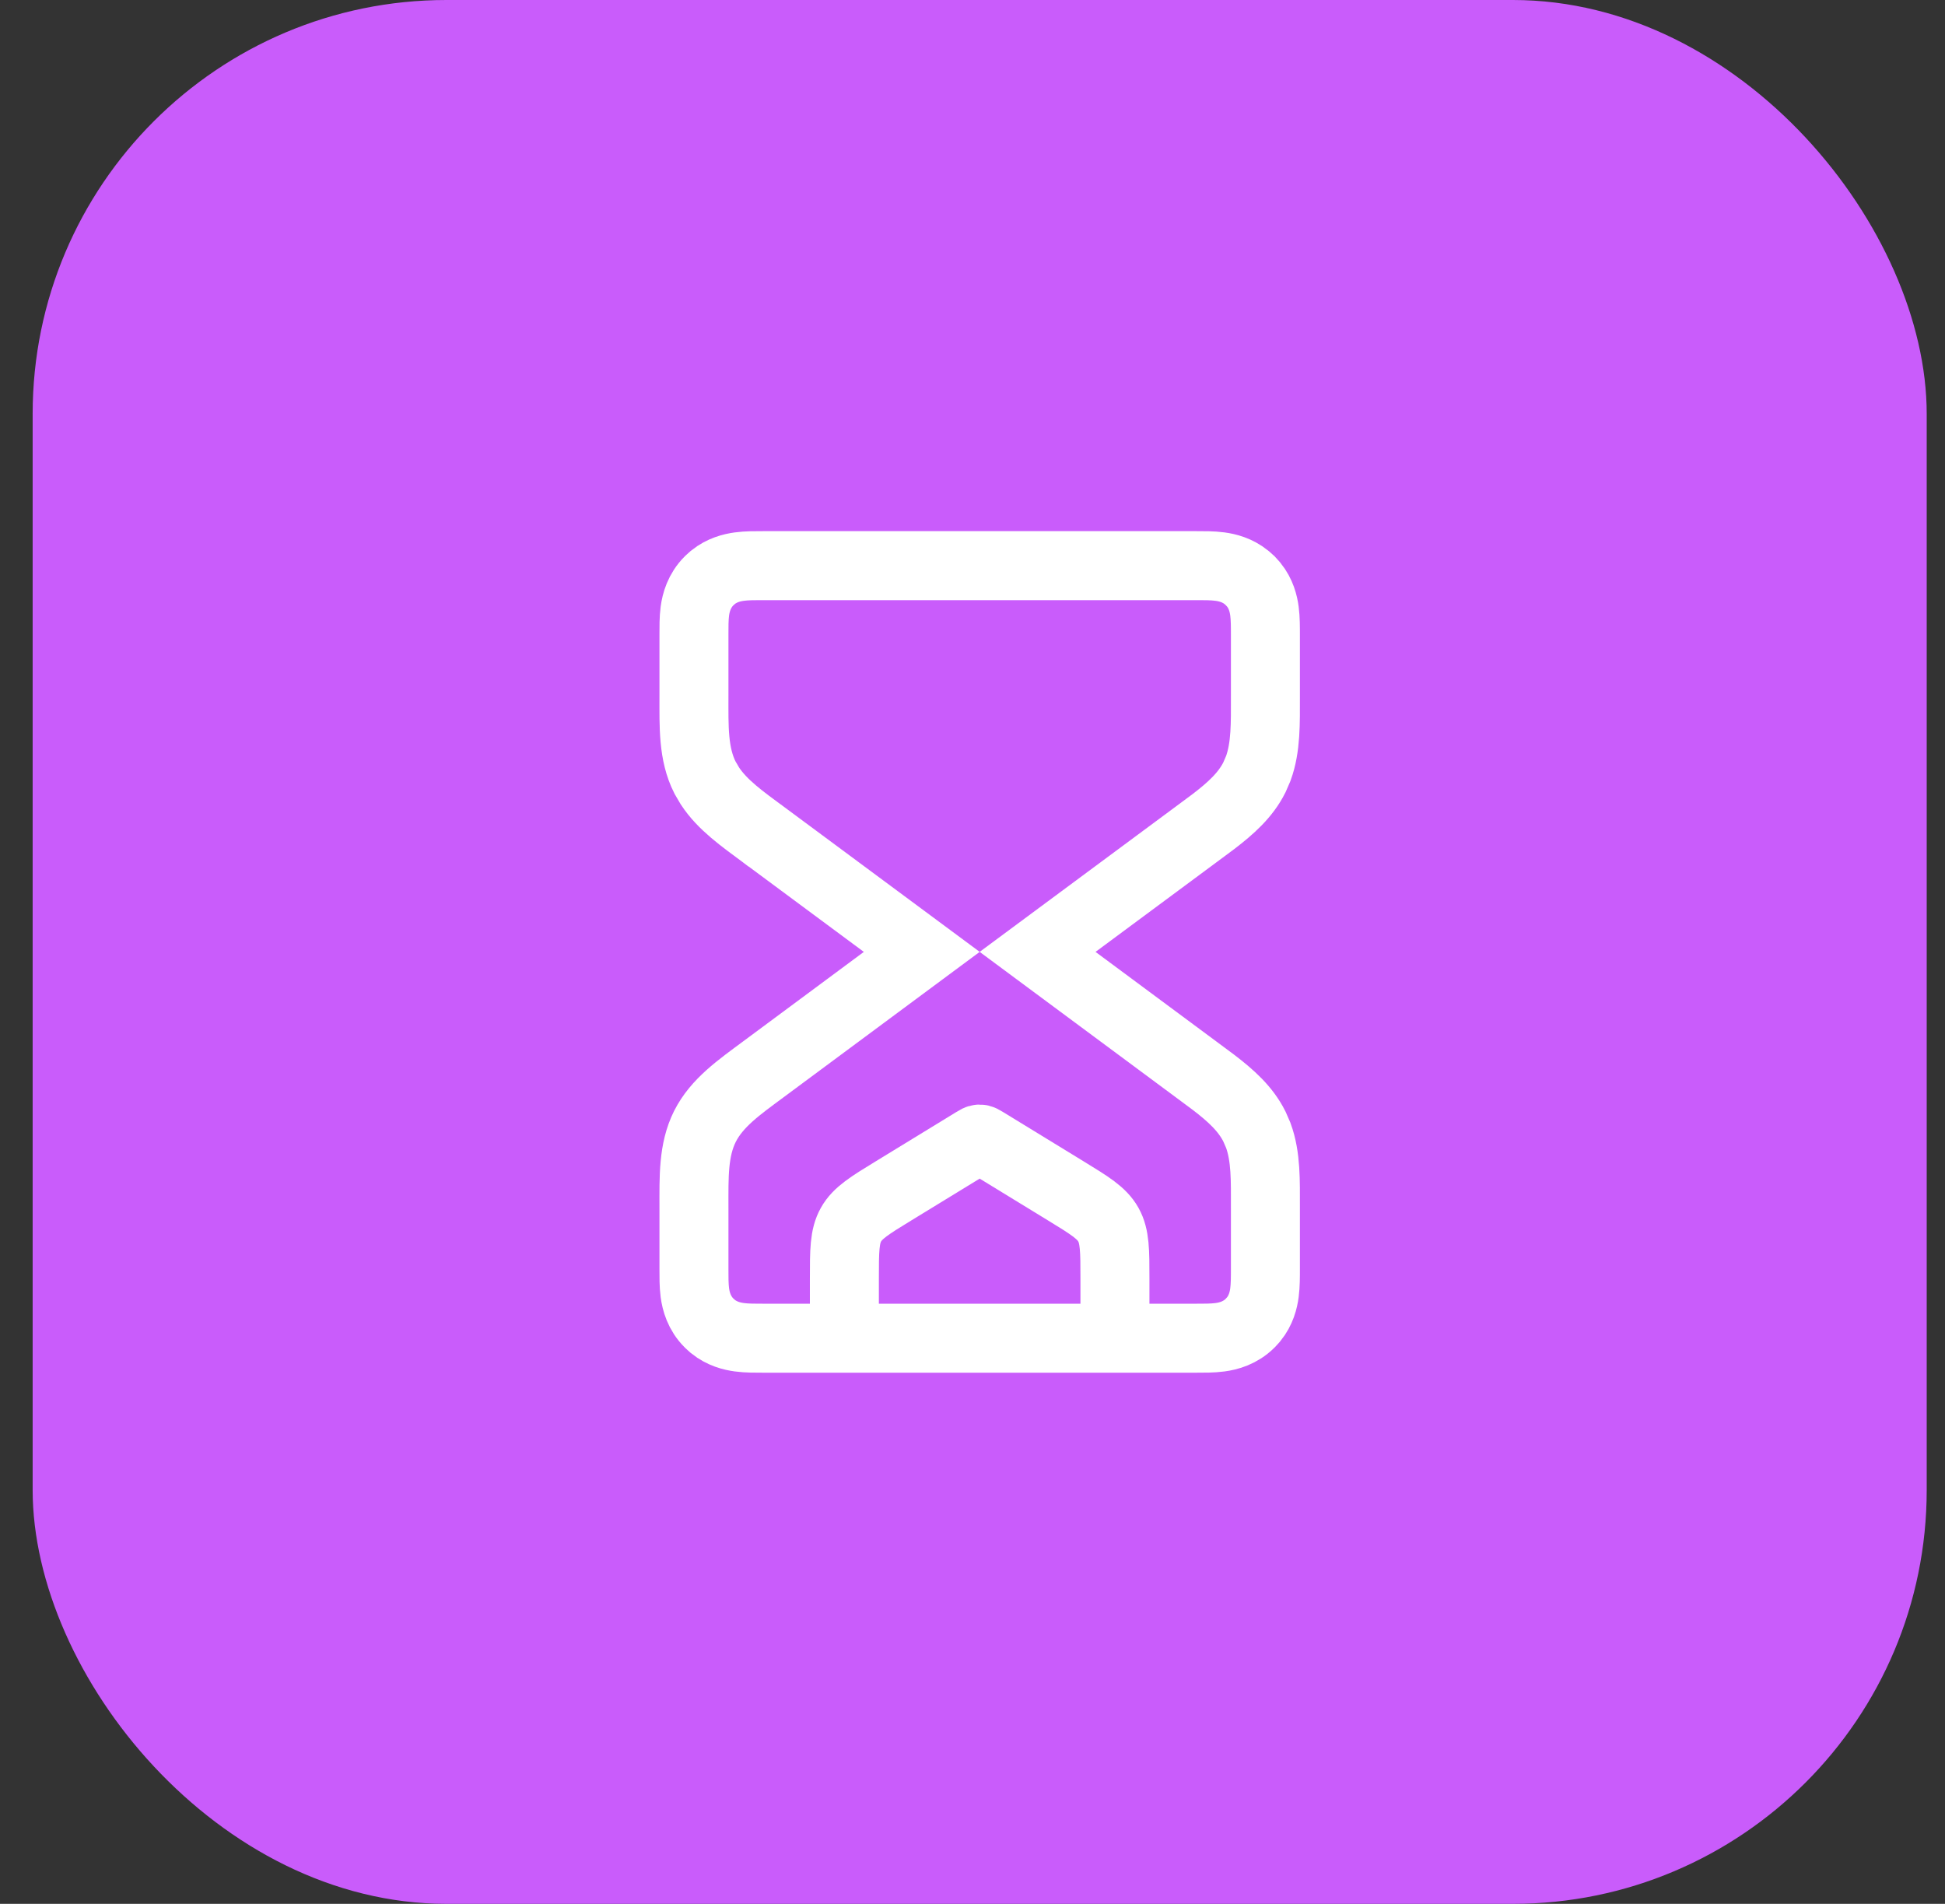
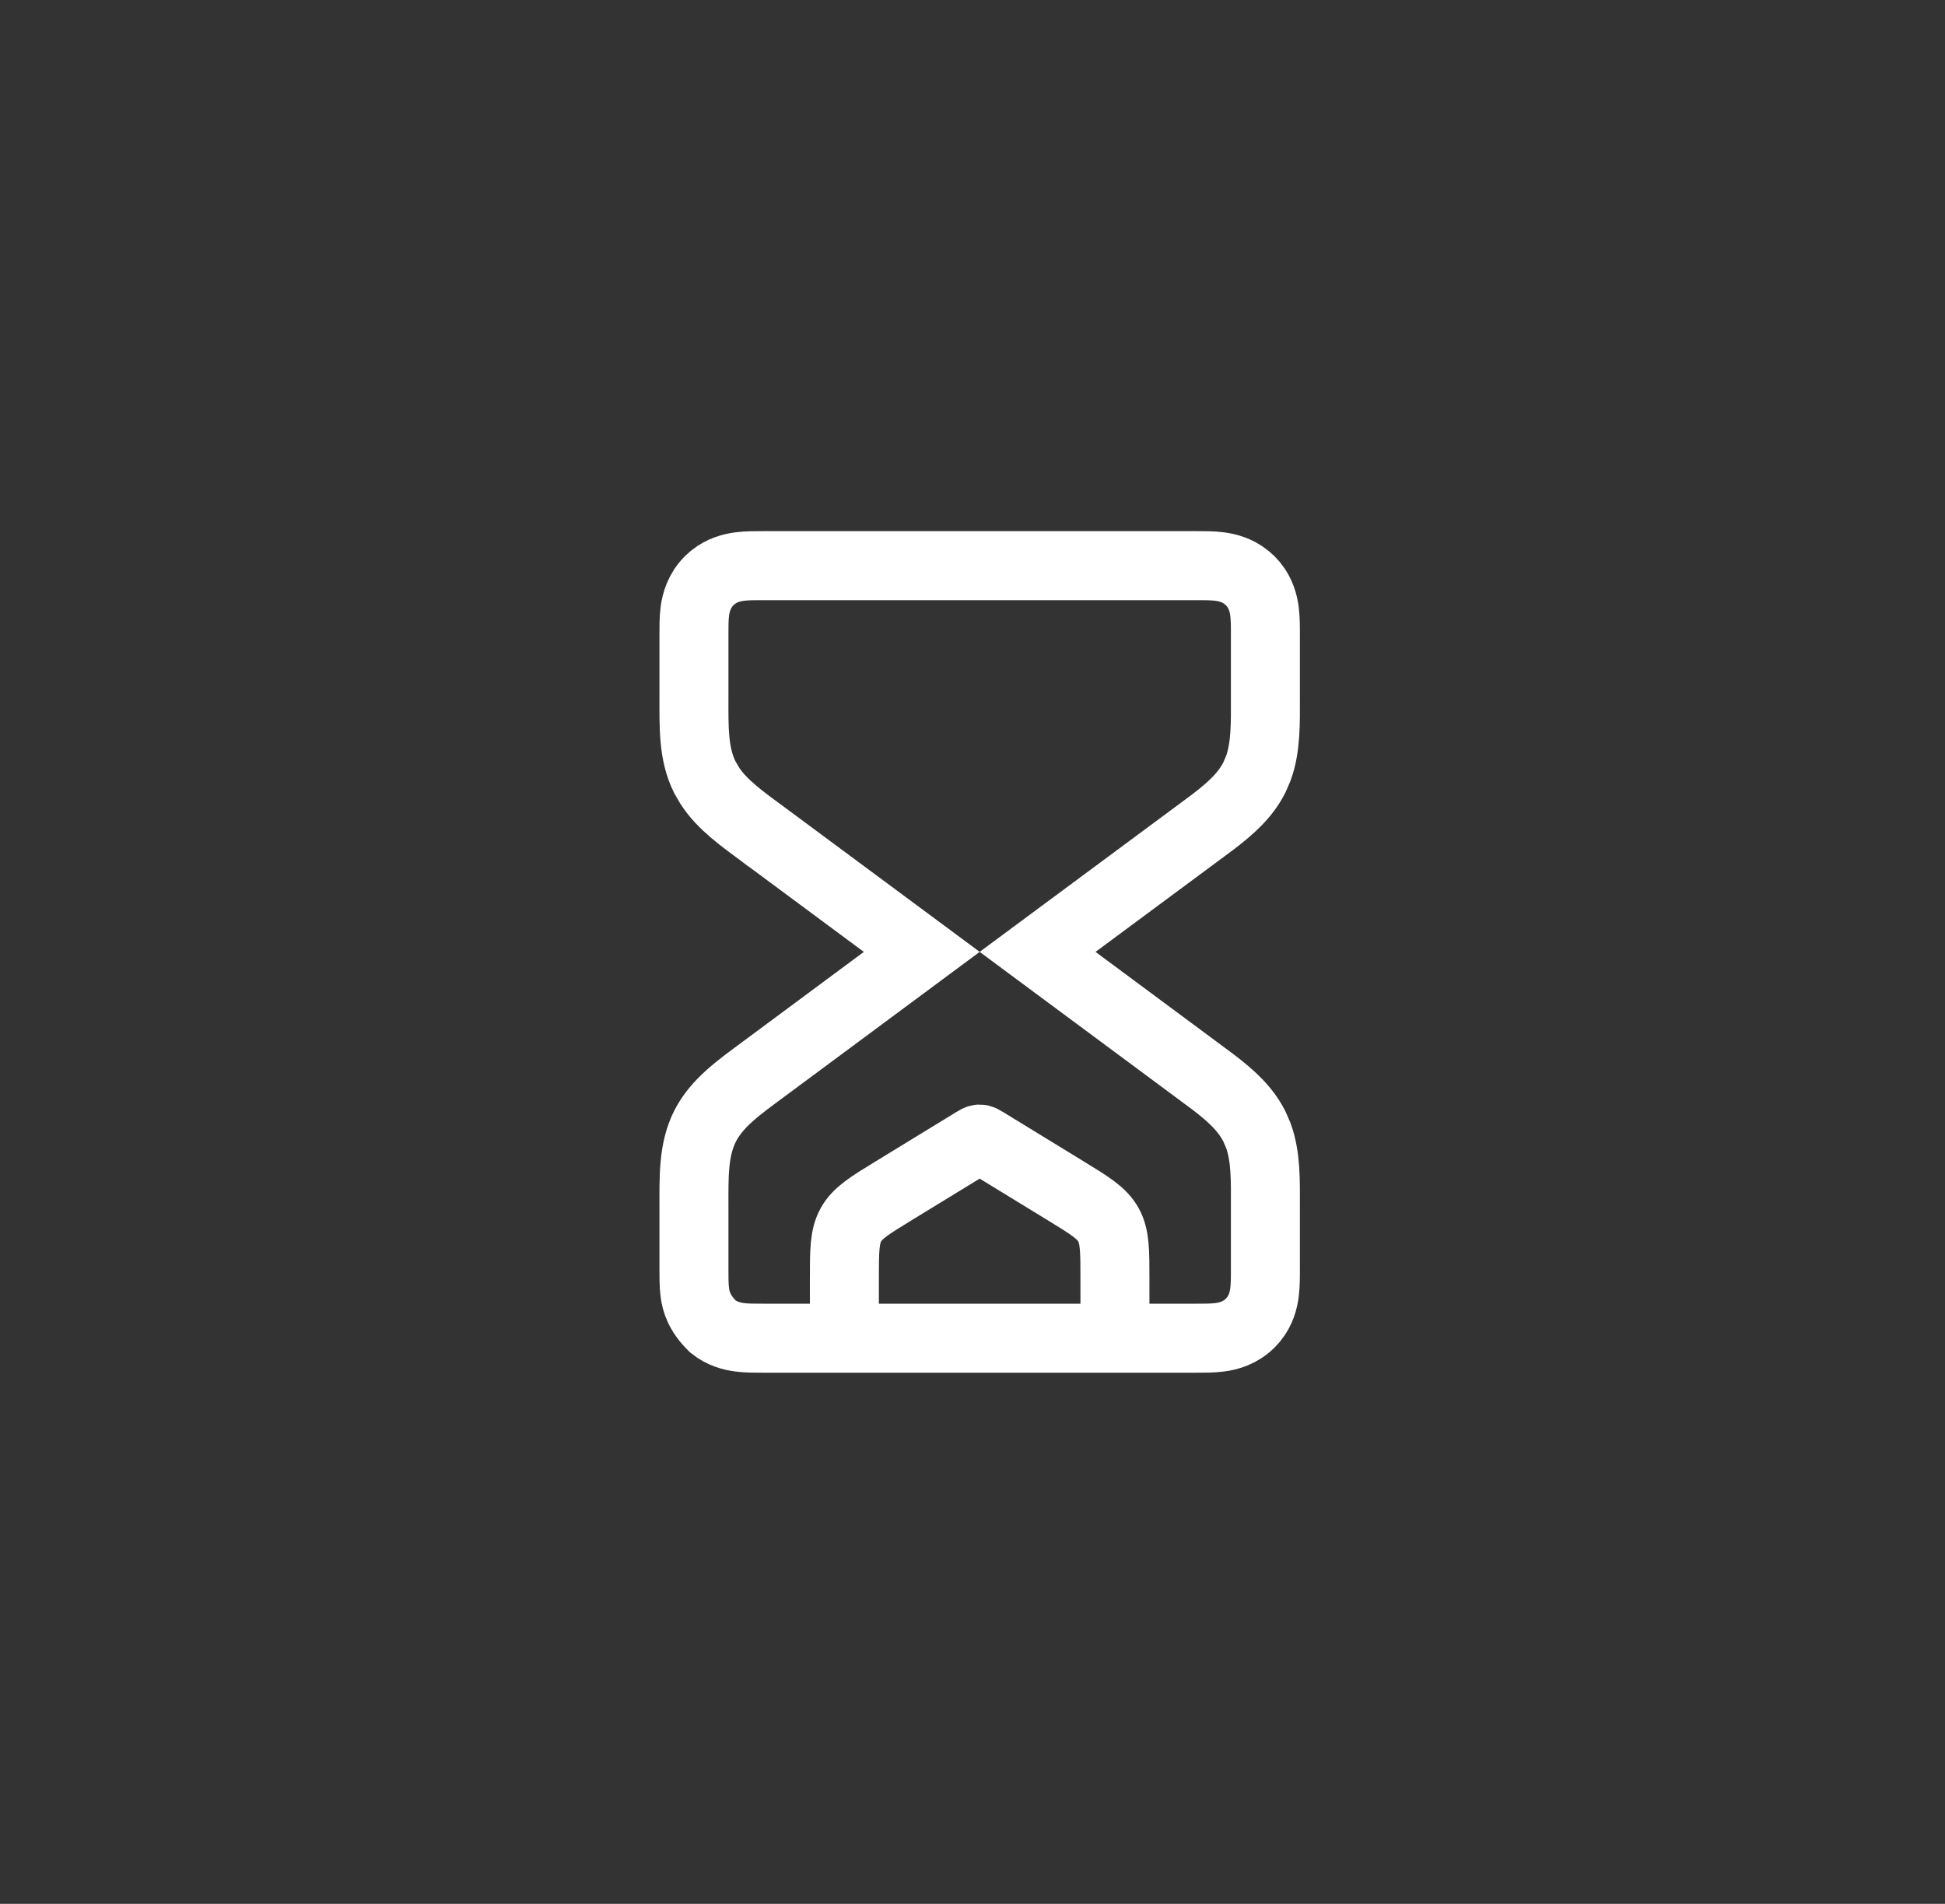
<svg xmlns="http://www.w3.org/2000/svg" width="47" height="46" viewBox="0 0 47 46" fill="none">
  <rect x="0" y="0" width="47" height="46" fill="#333333" stroke="none" />
-   <rect x="0.789" width="45.769" height="46" rx="10" fill="#C95CFB" />
-   <path d="M28.912 13.667C29.084 13.667 29.298 13.665 29.48 13.69C29.66 13.714 29.9 13.774 30.119 13.95L30.212 14.033L30.295 14.125C30.472 14.344 30.531 14.585 30.555 14.765C30.579 14.946 30.578 15.16 30.578 15.333V16.821C30.578 17.468 30.594 18.048 30.406 18.566L30.311 18.785C30.095 19.214 29.739 19.531 29.325 19.848L28.893 20.169L25.073 22.999L28.893 25.831L29.325 26.152C29.739 26.469 30.095 26.786 30.311 27.215L30.406 27.433C30.595 27.951 30.578 28.532 30.578 29.179V30.666C30.578 30.839 30.579 31.052 30.555 31.234C30.531 31.415 30.472 31.656 30.295 31.875L30.212 31.967C29.971 32.208 29.686 32.283 29.48 32.31C29.298 32.335 29.084 32.333 28.912 32.333H18.435C18.262 32.333 18.048 32.335 17.867 32.31C17.686 32.286 17.446 32.226 17.227 32.05L17.135 31.967C16.893 31.725 16.819 31.44 16.791 31.234C16.767 31.052 16.769 30.839 16.769 30.666V29.179C16.769 28.44 16.748 27.787 17.035 27.215C17.324 26.643 17.861 26.271 18.454 25.831L22.274 22.999L18.474 20.183L18.471 20.182L18.454 20.169C17.935 19.784 17.458 19.451 17.155 18.99L17.035 18.785C16.747 18.213 16.769 17.56 16.769 16.821V15.333C16.769 15.16 16.767 14.946 16.791 14.765C16.819 14.559 16.894 14.275 17.135 14.033L17.227 13.95C17.446 13.774 17.686 13.714 17.867 13.69C18.048 13.665 18.262 13.667 18.435 13.667H28.912Z" stroke="white" stroke-width="1.667" stroke-linecap="round" />
+   <path d="M28.912 13.667C29.084 13.667 29.298 13.665 29.48 13.69C29.66 13.714 29.9 13.774 30.119 13.95L30.212 14.033L30.295 14.125C30.472 14.344 30.531 14.585 30.555 14.765C30.579 14.946 30.578 15.16 30.578 15.333V16.821C30.578 17.468 30.594 18.048 30.406 18.566L30.311 18.785C30.095 19.214 29.739 19.531 29.325 19.848L28.893 20.169L25.073 22.999L28.893 25.831L29.325 26.152C29.739 26.469 30.095 26.786 30.311 27.215L30.406 27.433C30.595 27.951 30.578 28.532 30.578 29.179V30.666C30.578 30.839 30.579 31.052 30.555 31.234C30.531 31.415 30.472 31.656 30.295 31.875L30.212 31.967C29.971 32.208 29.686 32.283 29.48 32.31C29.298 32.335 29.084 32.333 28.912 32.333H18.435C18.262 32.333 18.048 32.335 17.867 32.31C17.686 32.286 17.446 32.226 17.227 32.05C16.893 31.725 16.819 31.44 16.791 31.234C16.767 31.052 16.769 30.839 16.769 30.666V29.179C16.769 28.44 16.748 27.787 17.035 27.215C17.324 26.643 17.861 26.271 18.454 25.831L22.274 22.999L18.474 20.183L18.471 20.182L18.454 20.169C17.935 19.784 17.458 19.451 17.155 18.99L17.035 18.785C16.747 18.213 16.769 17.56 16.769 16.821V15.333C16.769 15.16 16.767 14.946 16.791 14.765C16.819 14.559 16.894 14.275 17.135 14.033L17.227 13.95C17.446 13.774 17.686 13.714 17.867 13.69C18.048 13.665 18.262 13.667 18.435 13.667H28.912Z" stroke="white" stroke-width="1.667" stroke-linecap="round" />
  <path d="M26.942 31.5V30.901C26.942 30.217 26.942 29.874 26.783 29.589C26.623 29.305 26.331 29.126 25.747 28.769L23.804 27.58C23.74 27.541 23.709 27.521 23.673 27.521C23.638 27.521 23.606 27.541 23.543 27.58L21.599 28.769C21.015 29.126 20.723 29.305 20.564 29.589C20.404 29.874 20.404 30.217 20.404 30.901V31.5" stroke="white" stroke-width="1.667" stroke-linecap="round" />
</svg>